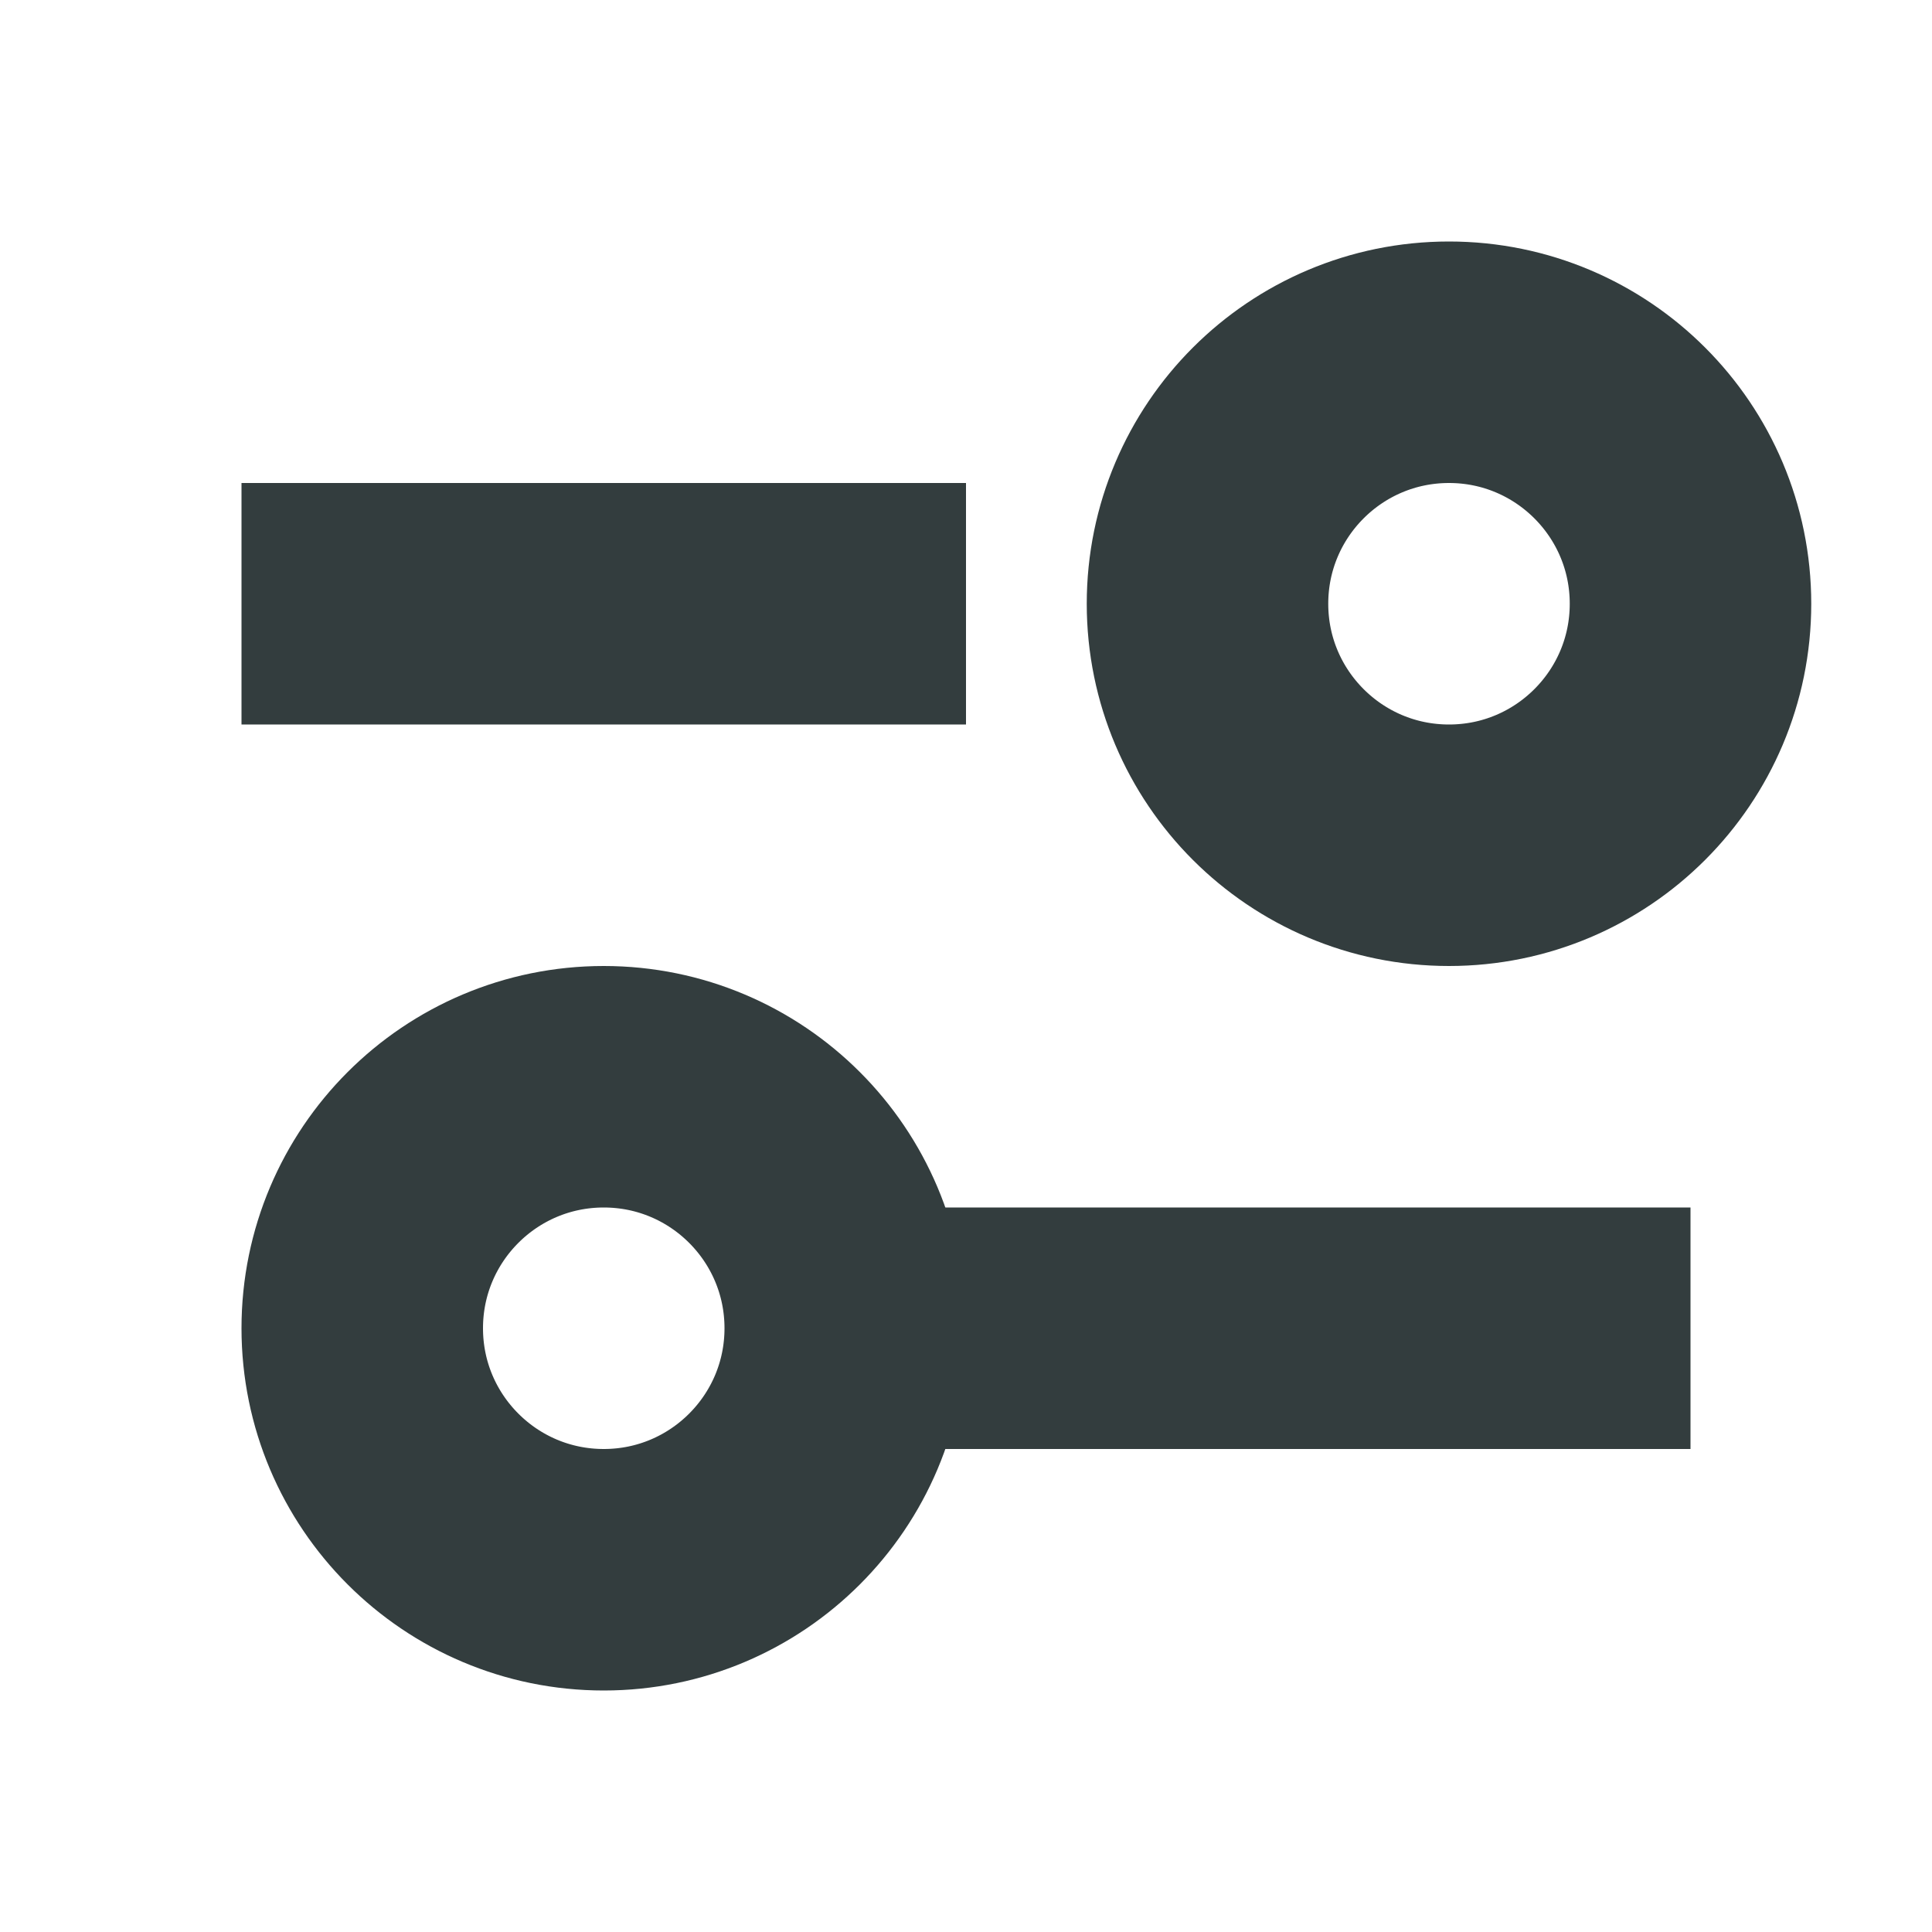
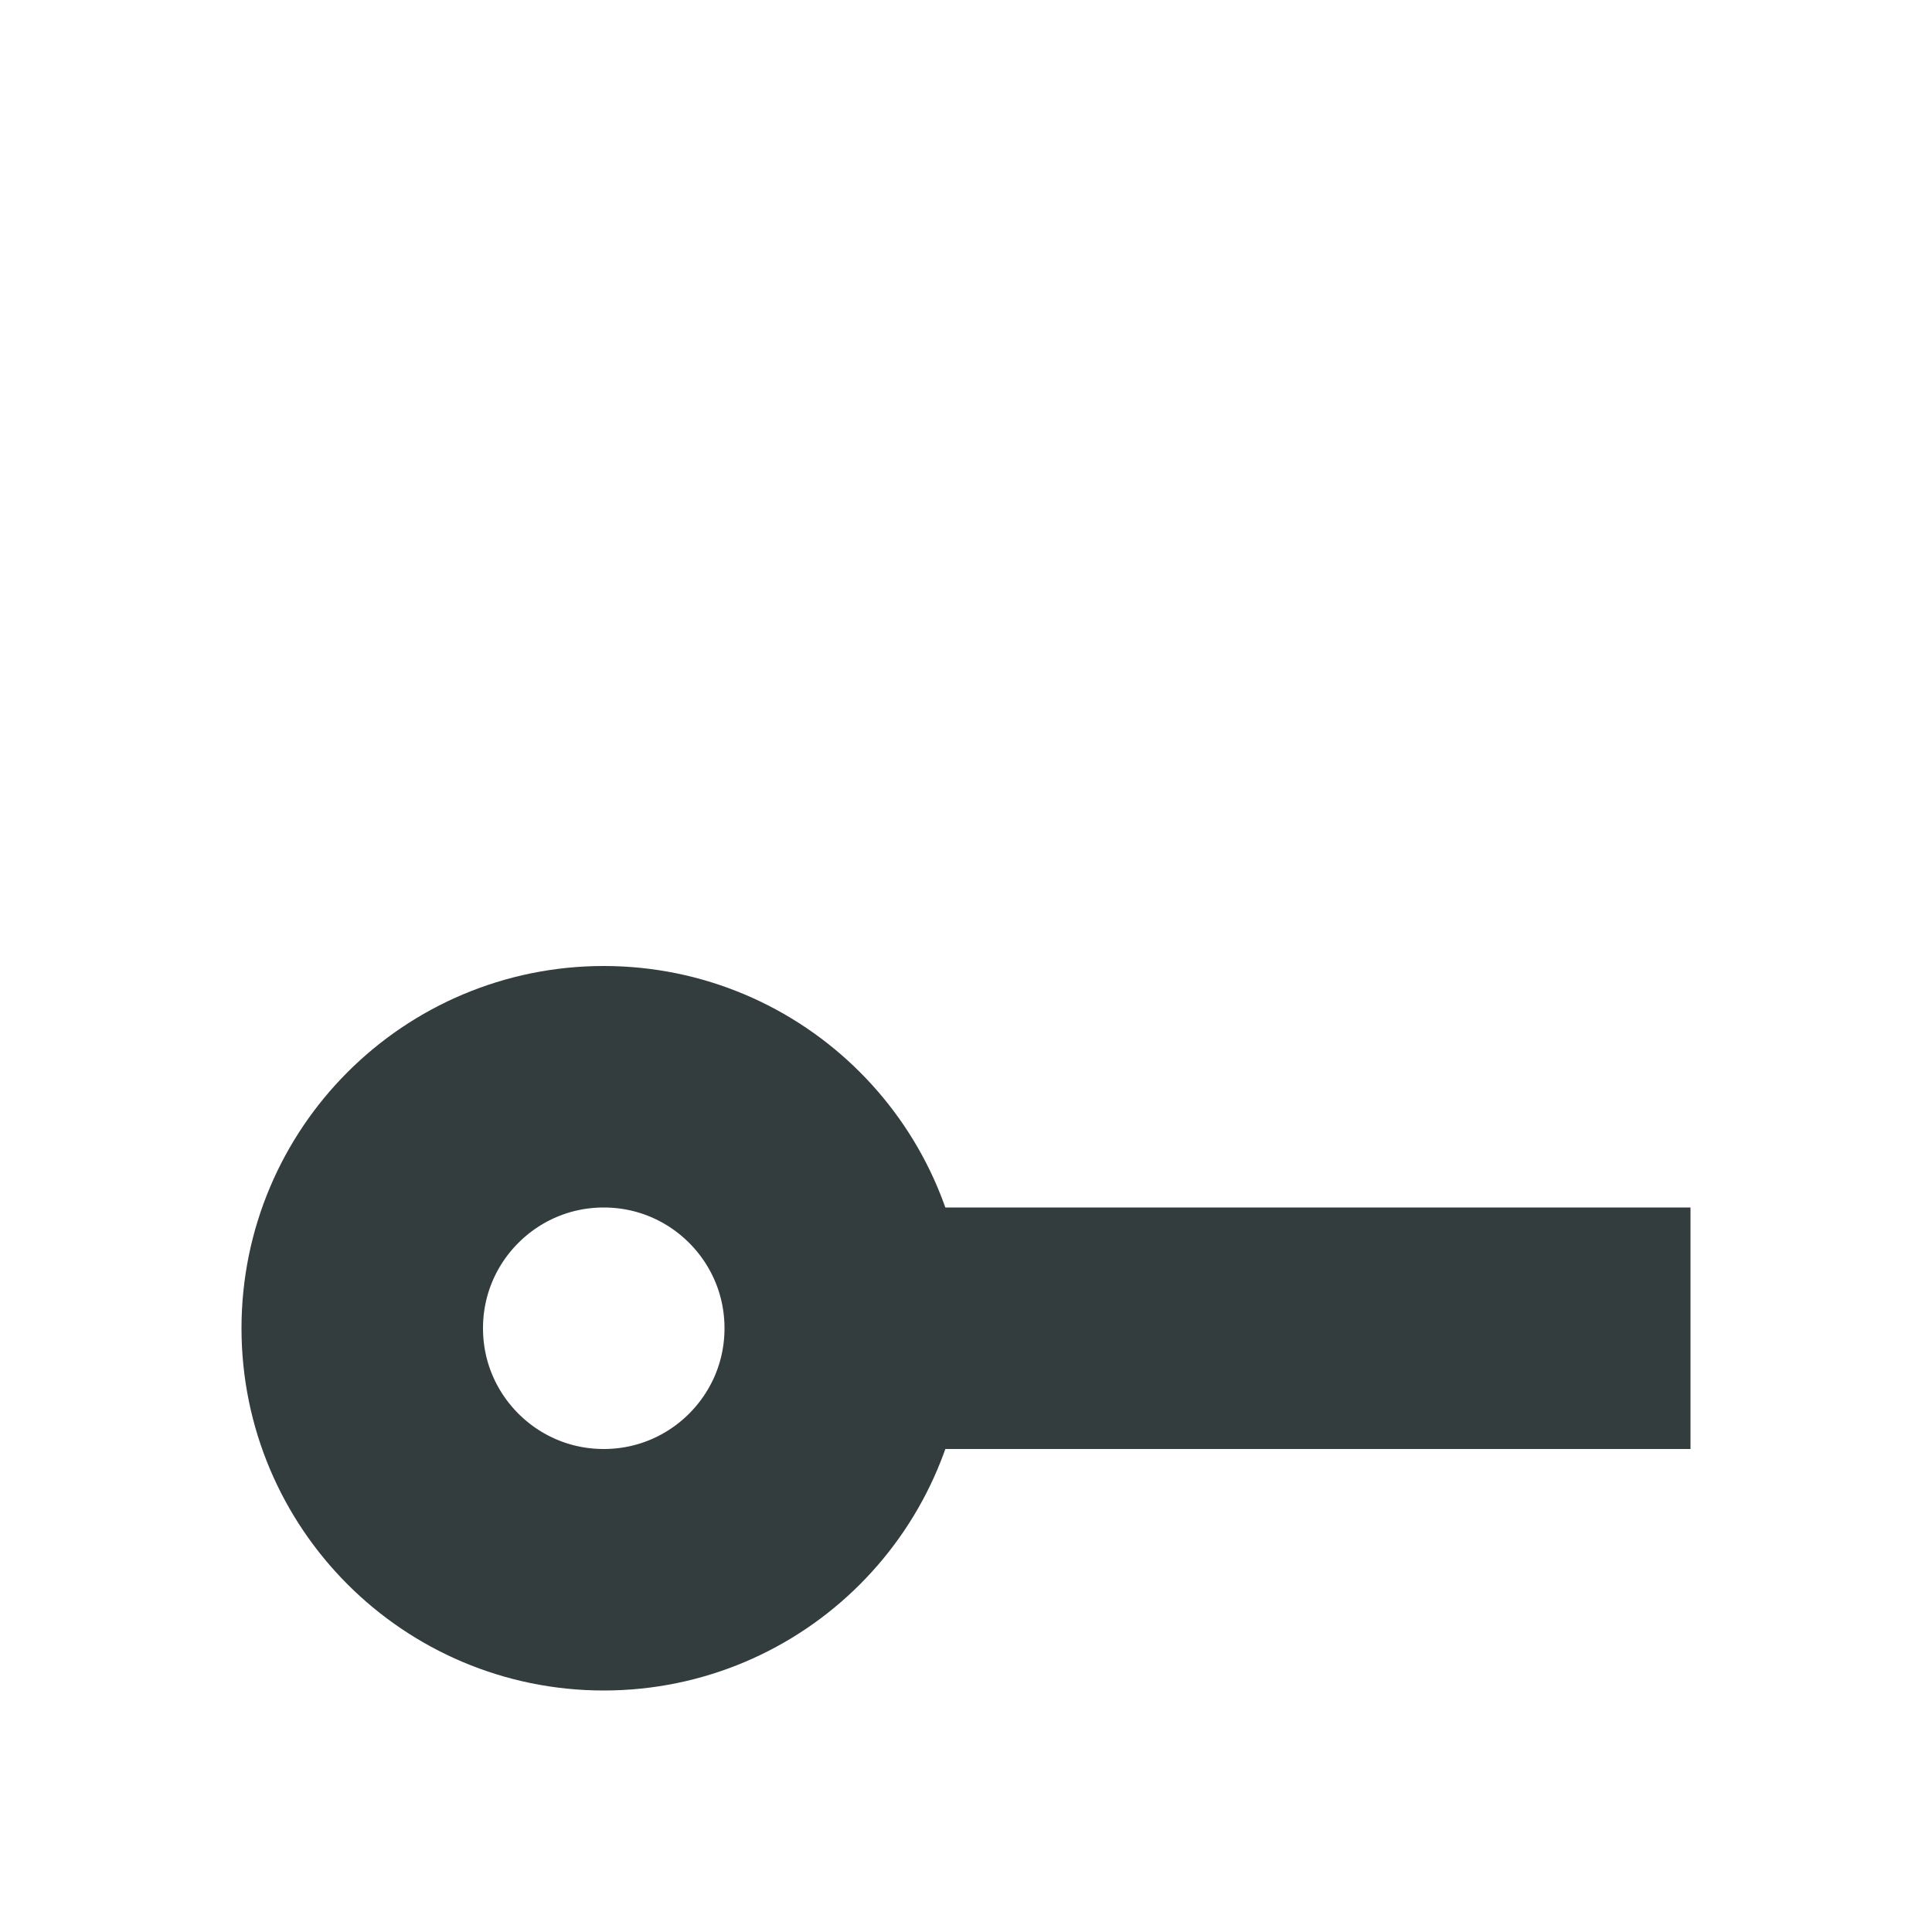
<svg xmlns="http://www.w3.org/2000/svg" width="16" height="16" viewBox="0 0 16 16" fill="none">
-   <rect x="2" y="4" width="6" height="2" fill="#333D3E" />
  <rect x="7" y="10" width="7" height="2" fill="#333D3E" />
-   <circle cx="12" cy="5" r="2" stroke="#333D3E" stroke-width="2" />
  <circle cx="5" cy="11" r="2" stroke="#333D3E" stroke-width="2" />
</svg>